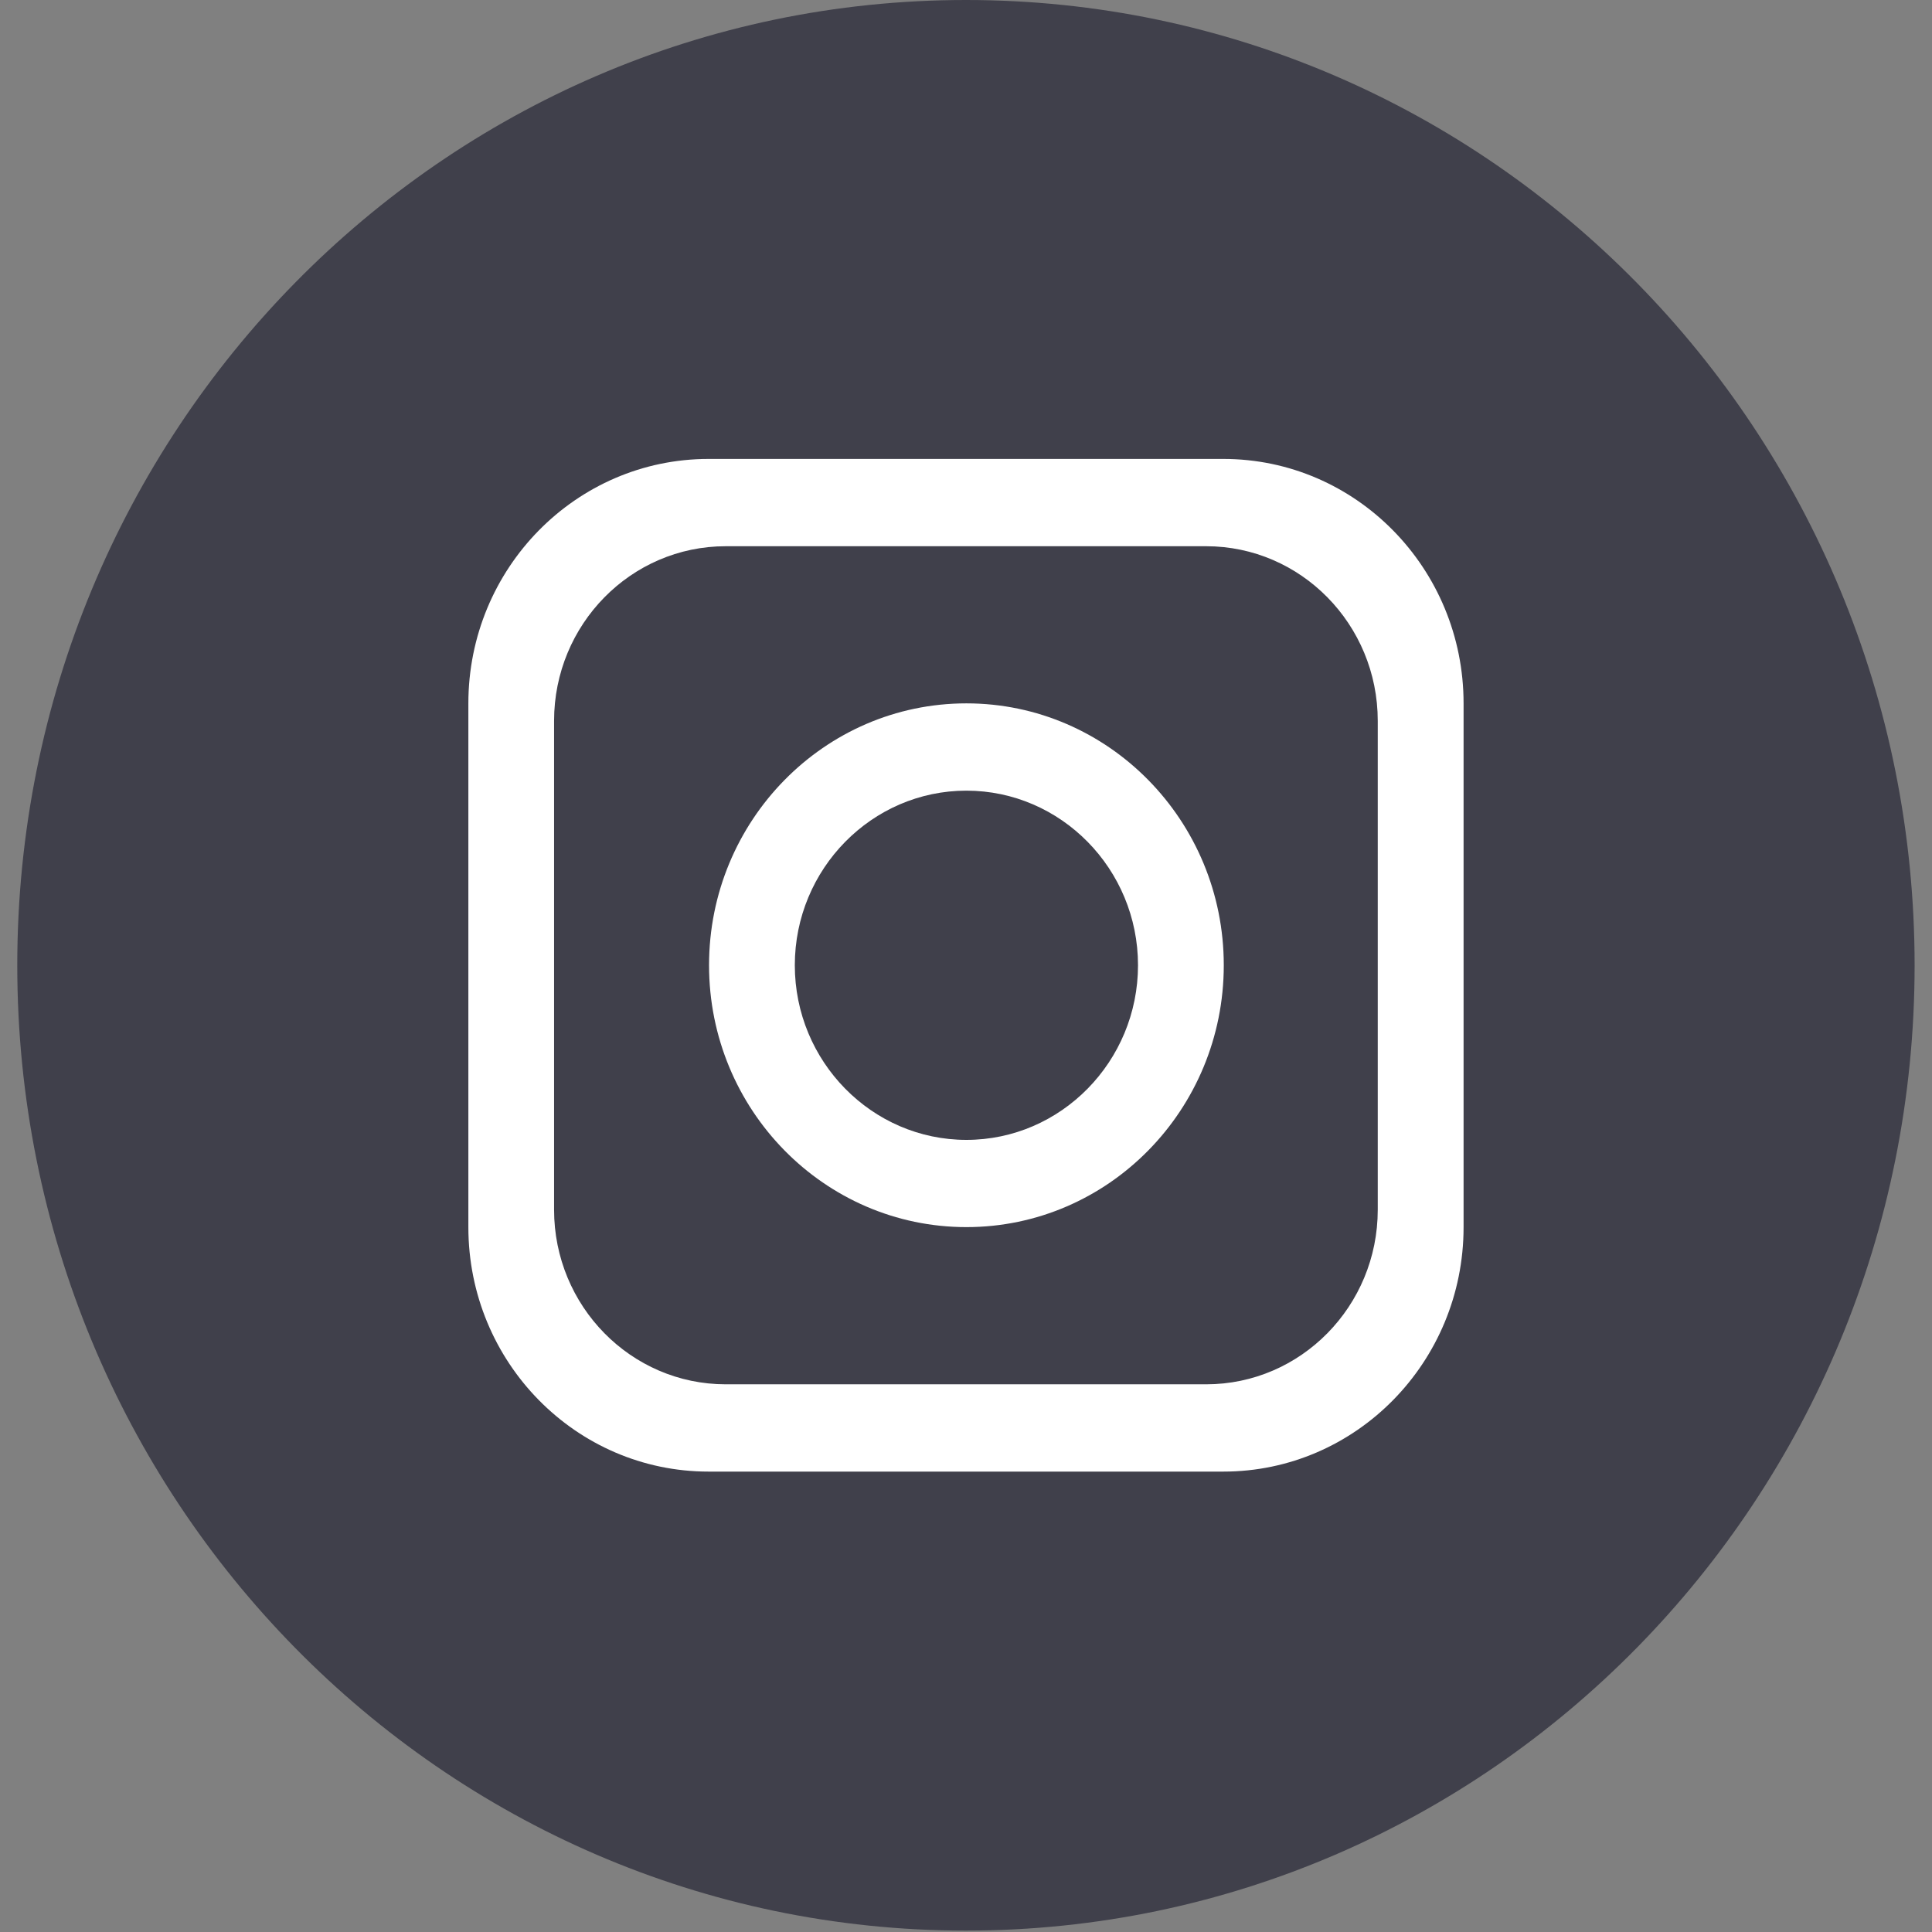
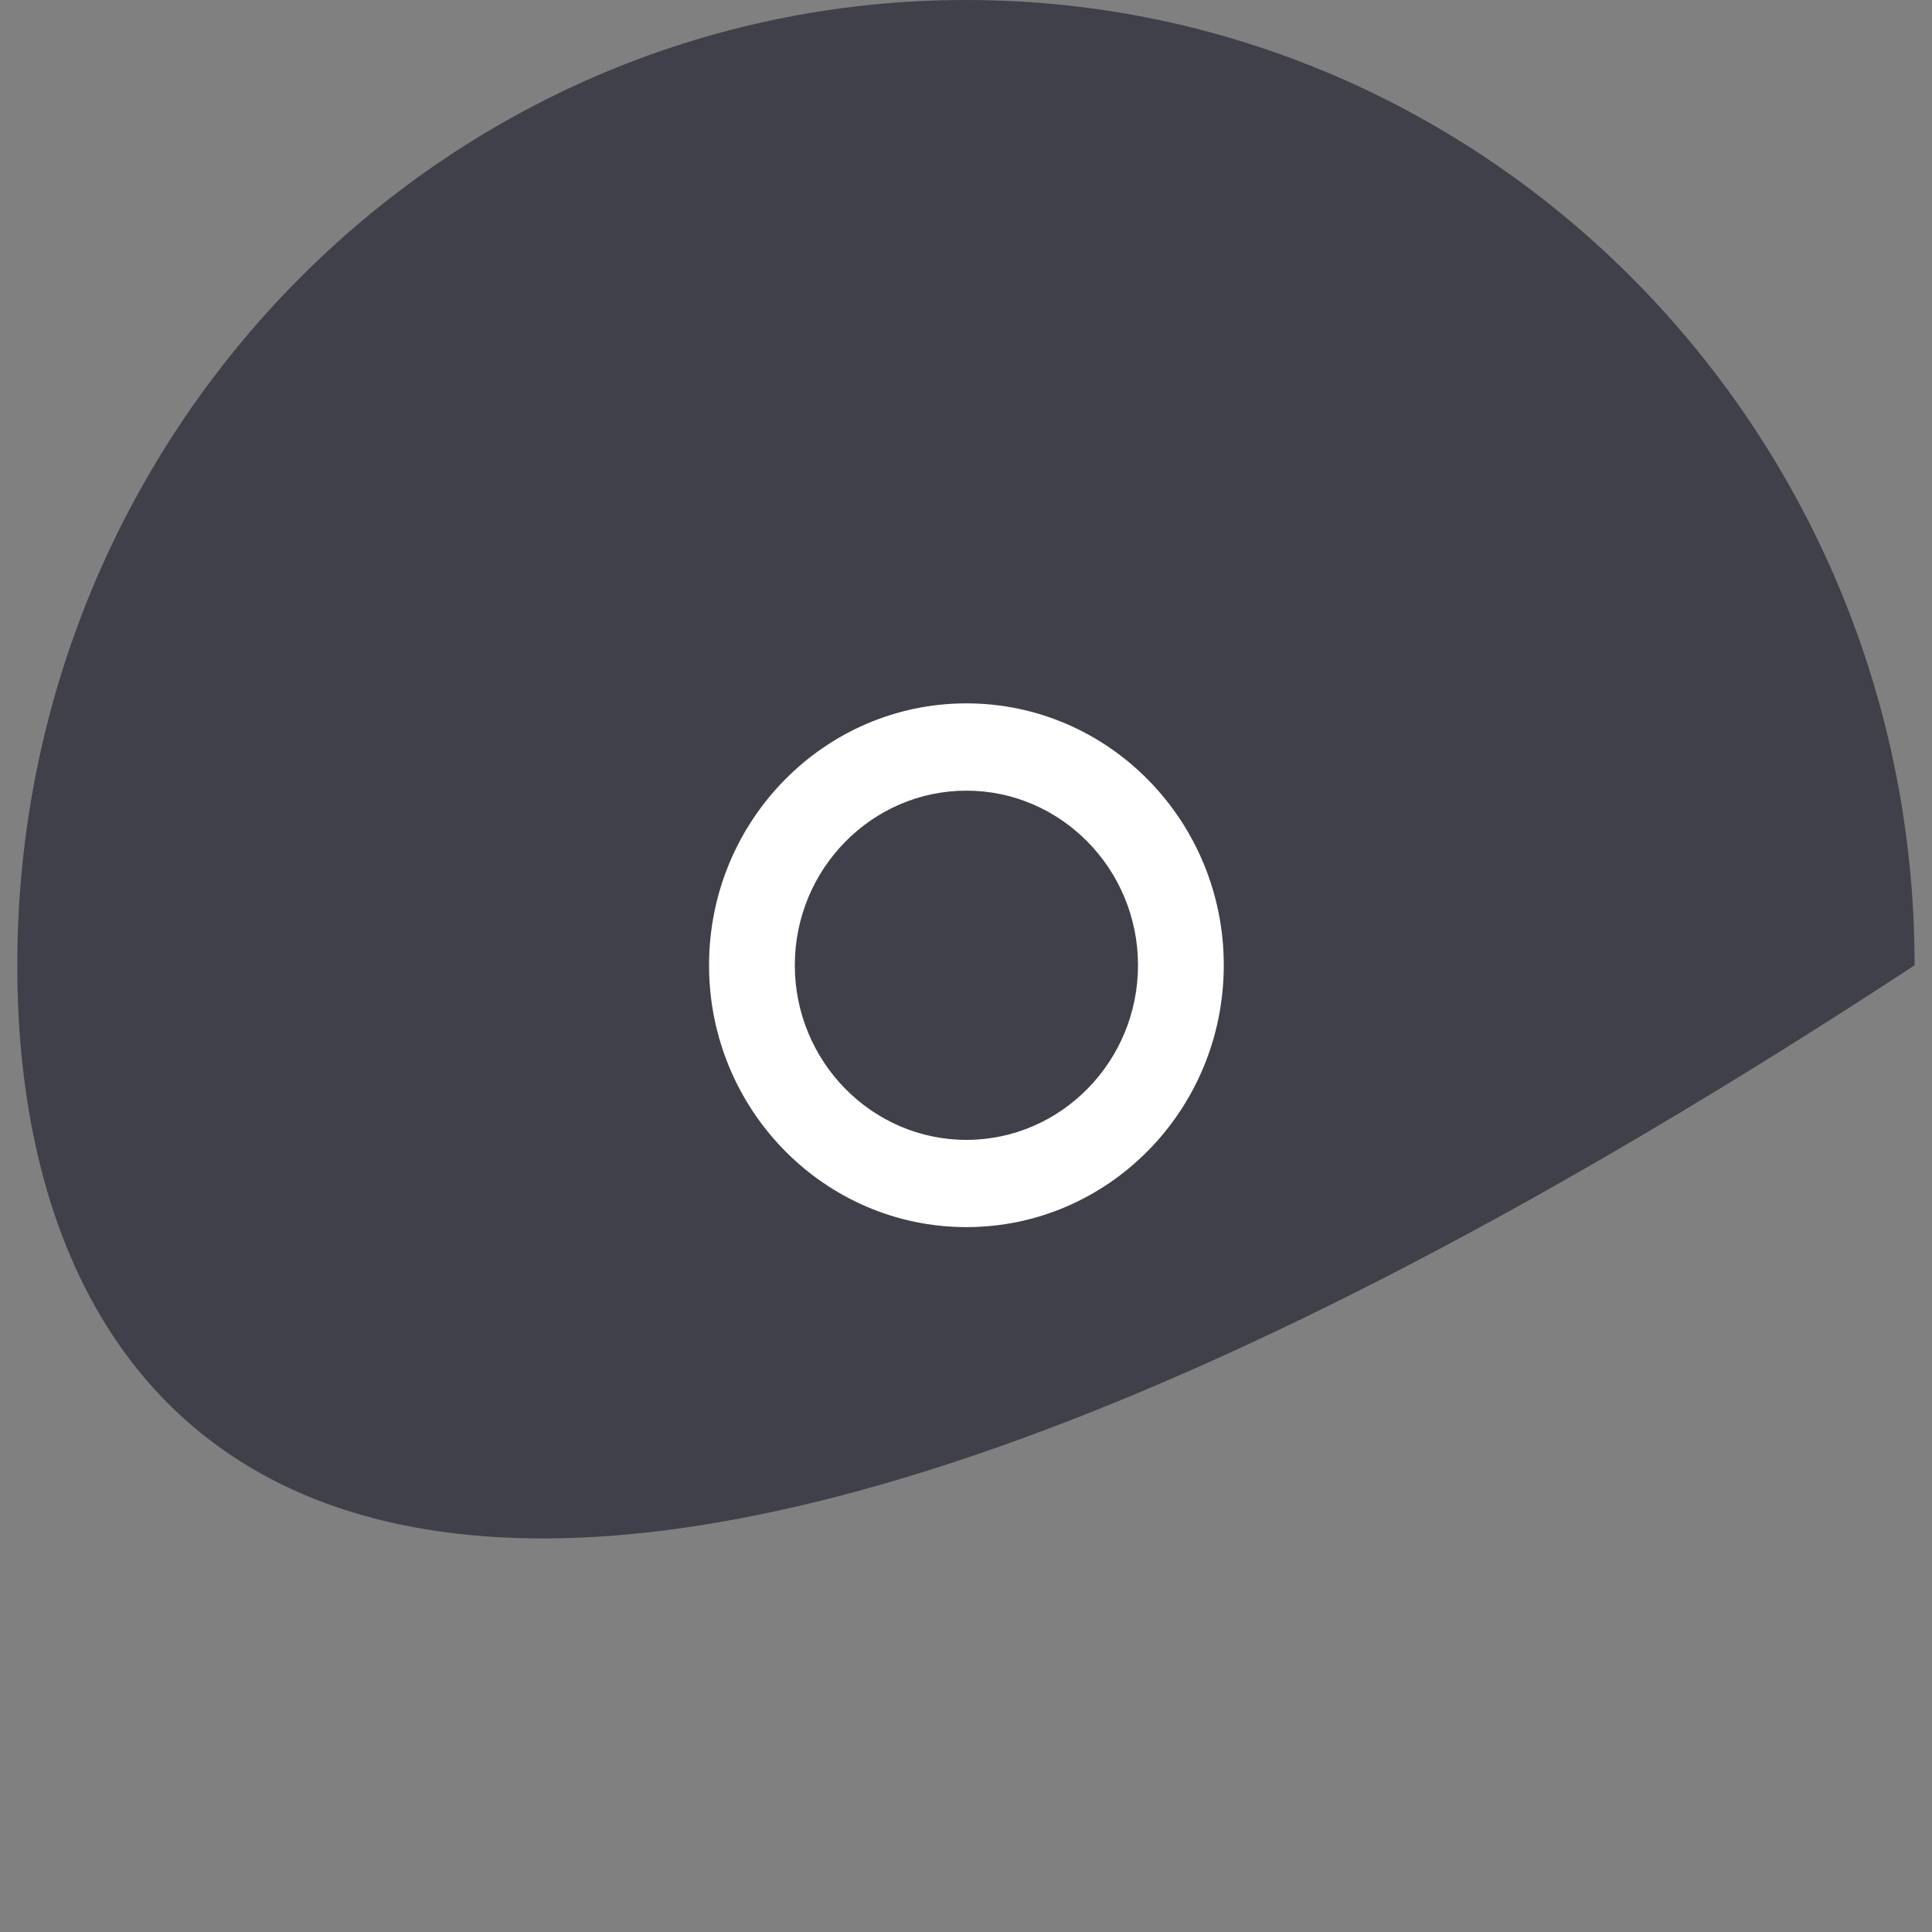
<svg xmlns="http://www.w3.org/2000/svg" width="33" height="33" viewBox="0 0 33 33" fill="none">
  <rect x="0" y="0" width="33" height="33" fill="#808080" stroke="none" />
-   <path d="M32.703 16.488C32.703 25.594 25.448 32.976 16.499 32.976C7.549 32.976 0.295 25.594 0.295 16.488C0.295 7.382 7.549 0 16.499 0C25.448 0 32.703 7.382 32.703 16.488Z" fill="#40404B" />
-   <path d="M20.896 7.839H12.103C9.837 7.839 8 9.709 8 12.014V20.961C8 23.266 9.837 25.136 12.103 25.136H20.896C23.161 25.136 24.999 23.266 24.999 20.961V12.014C24.999 9.709 23.161 7.839 20.896 7.839ZM23.533 20.663C23.533 22.309 22.22 23.645 20.602 23.645H12.396C10.777 23.645 9.464 22.309 9.464 20.663V12.313C9.464 10.666 10.777 9.33 12.396 9.33H20.602C22.22 9.33 23.533 10.666 23.533 12.313V20.663Z" fill="white" />
+   <path d="M32.703 16.488C7.549 32.976 0.295 25.594 0.295 16.488C0.295 7.382 7.549 0 16.499 0C25.448 0 32.703 7.382 32.703 16.488Z" fill="#40404B" />
  <path d="M16.507 12.014C14.081 12.014 12.111 14.018 12.111 16.487C12.111 18.956 14.081 20.96 16.507 20.96C18.933 20.96 20.903 18.956 20.903 16.487C20.903 14.018 18.933 12.014 16.507 12.014ZM16.507 19.47C14.892 19.47 13.576 18.13 13.576 16.487C13.576 14.844 14.892 13.505 16.507 13.505C18.122 13.505 19.438 14.844 19.438 16.487C19.438 18.13 18.122 19.47 16.507 19.47Z" fill="white" />
</svg>